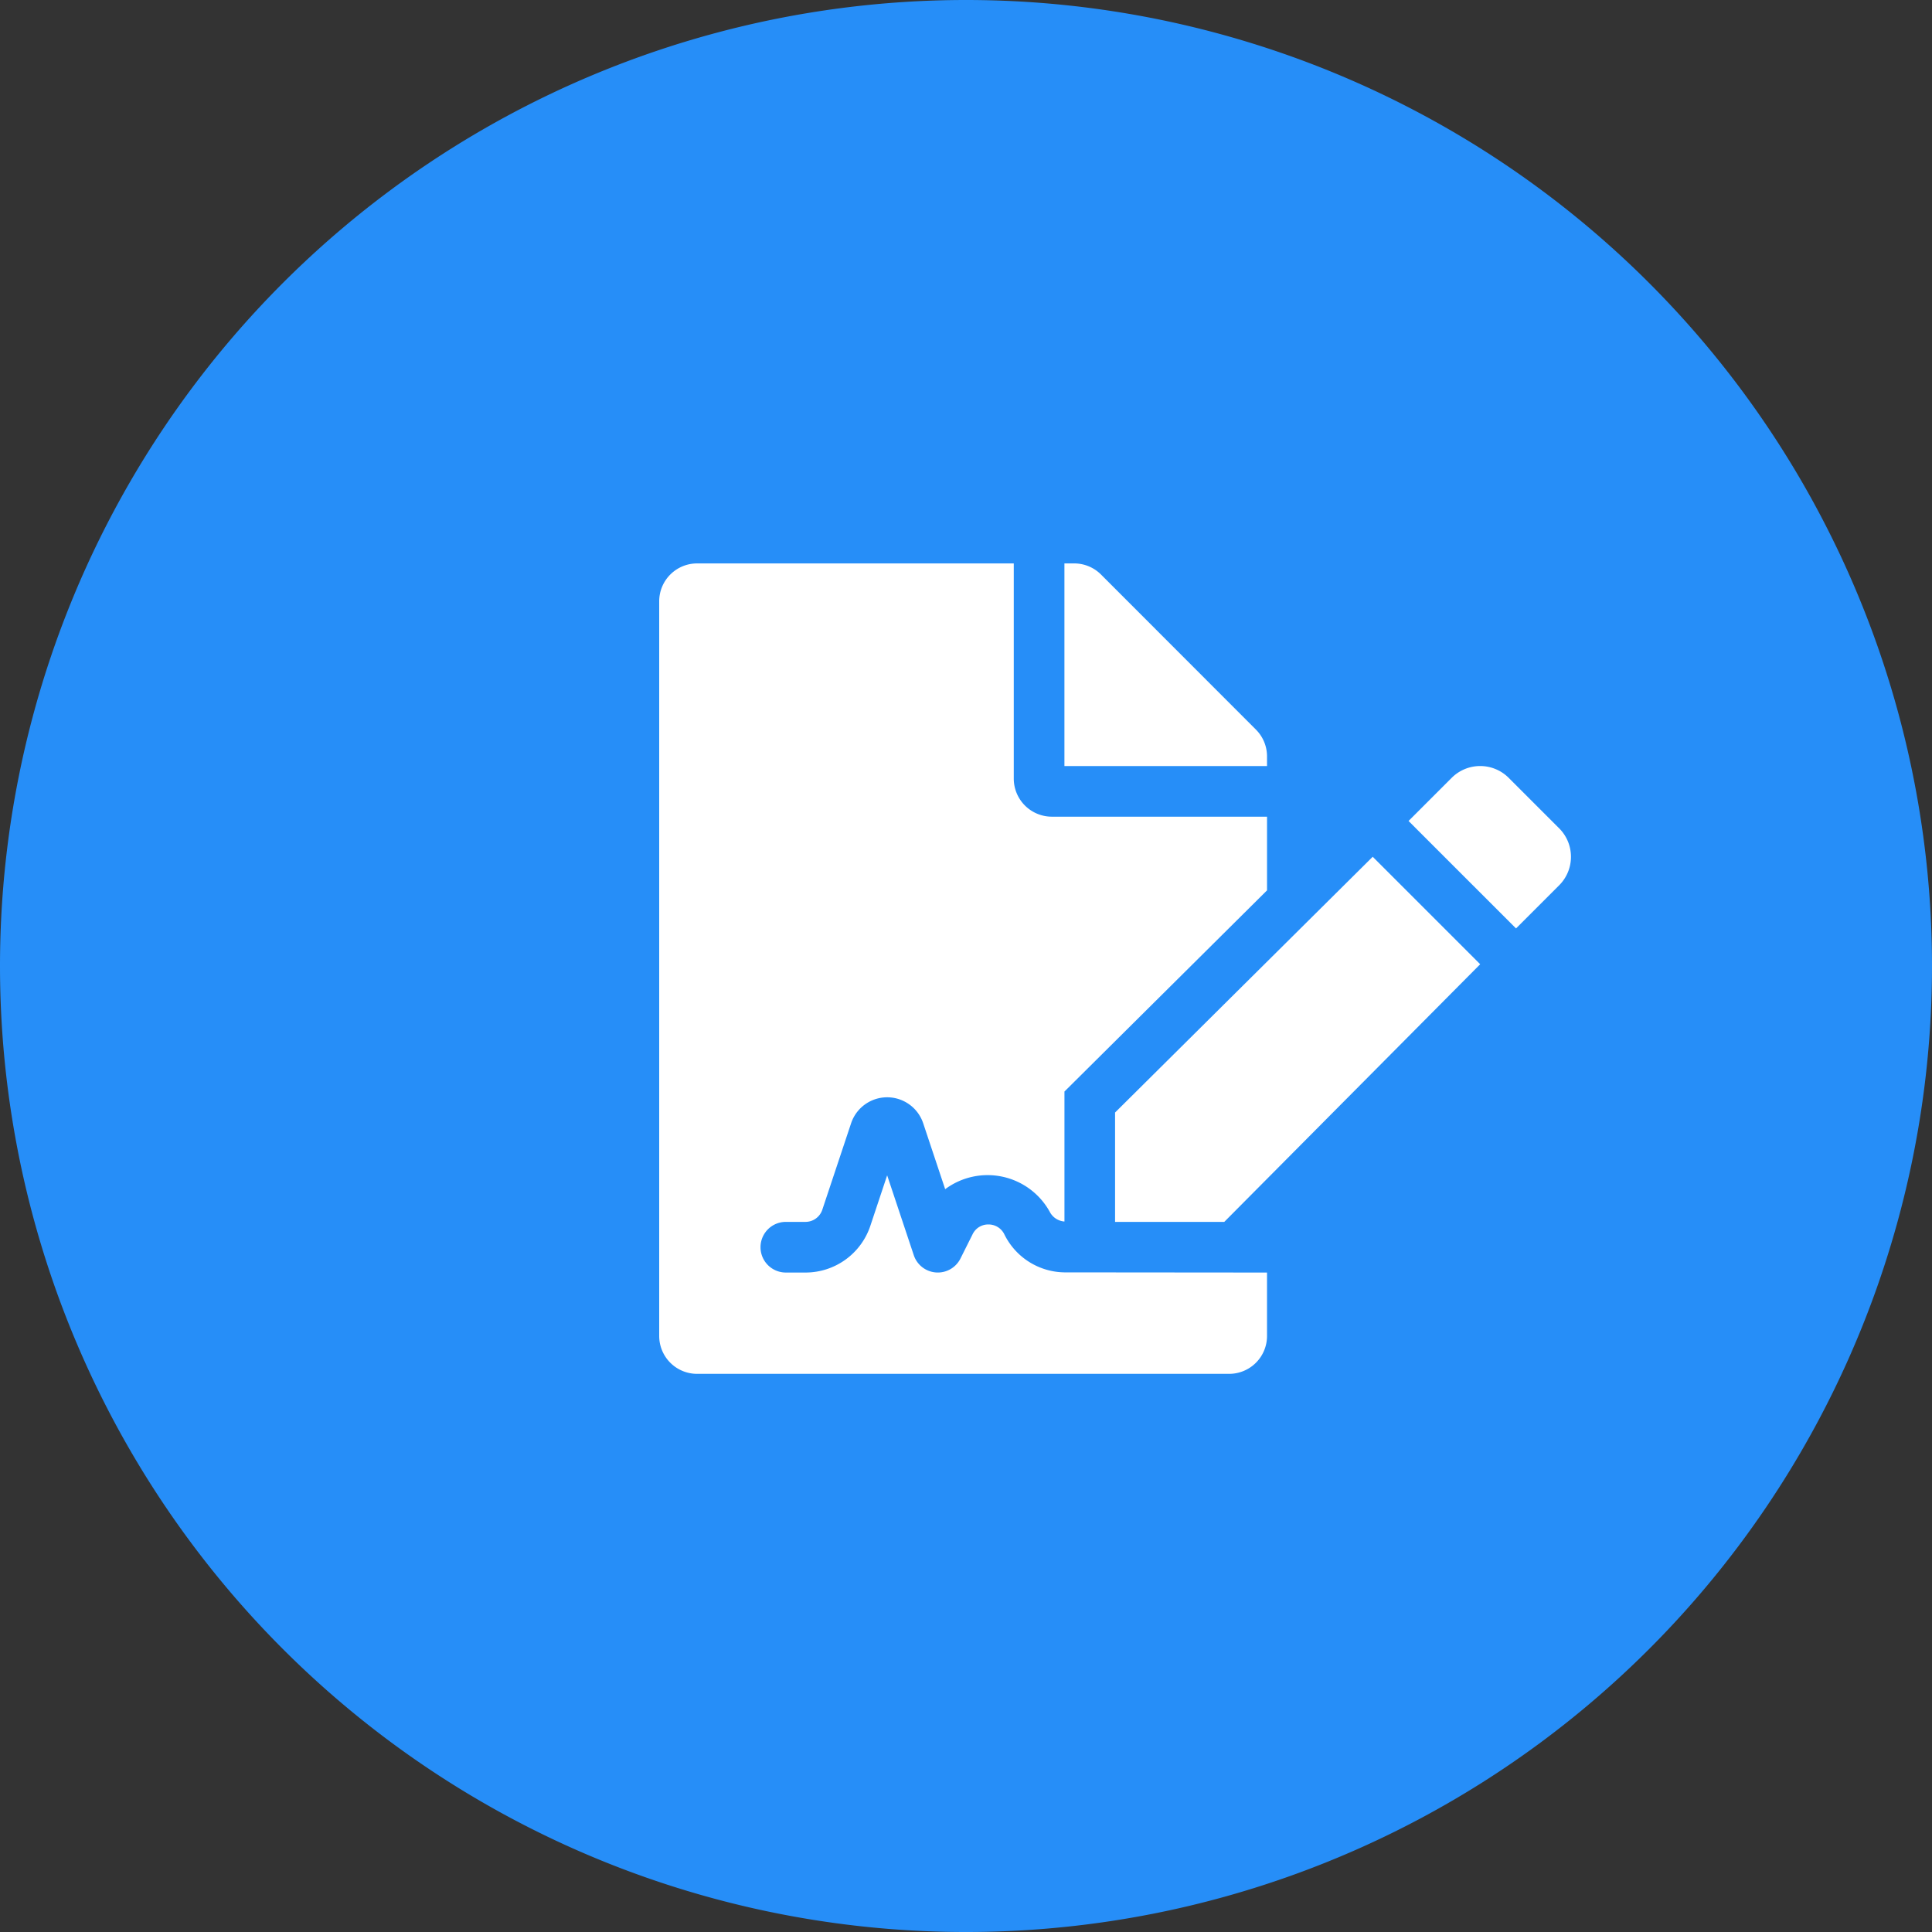
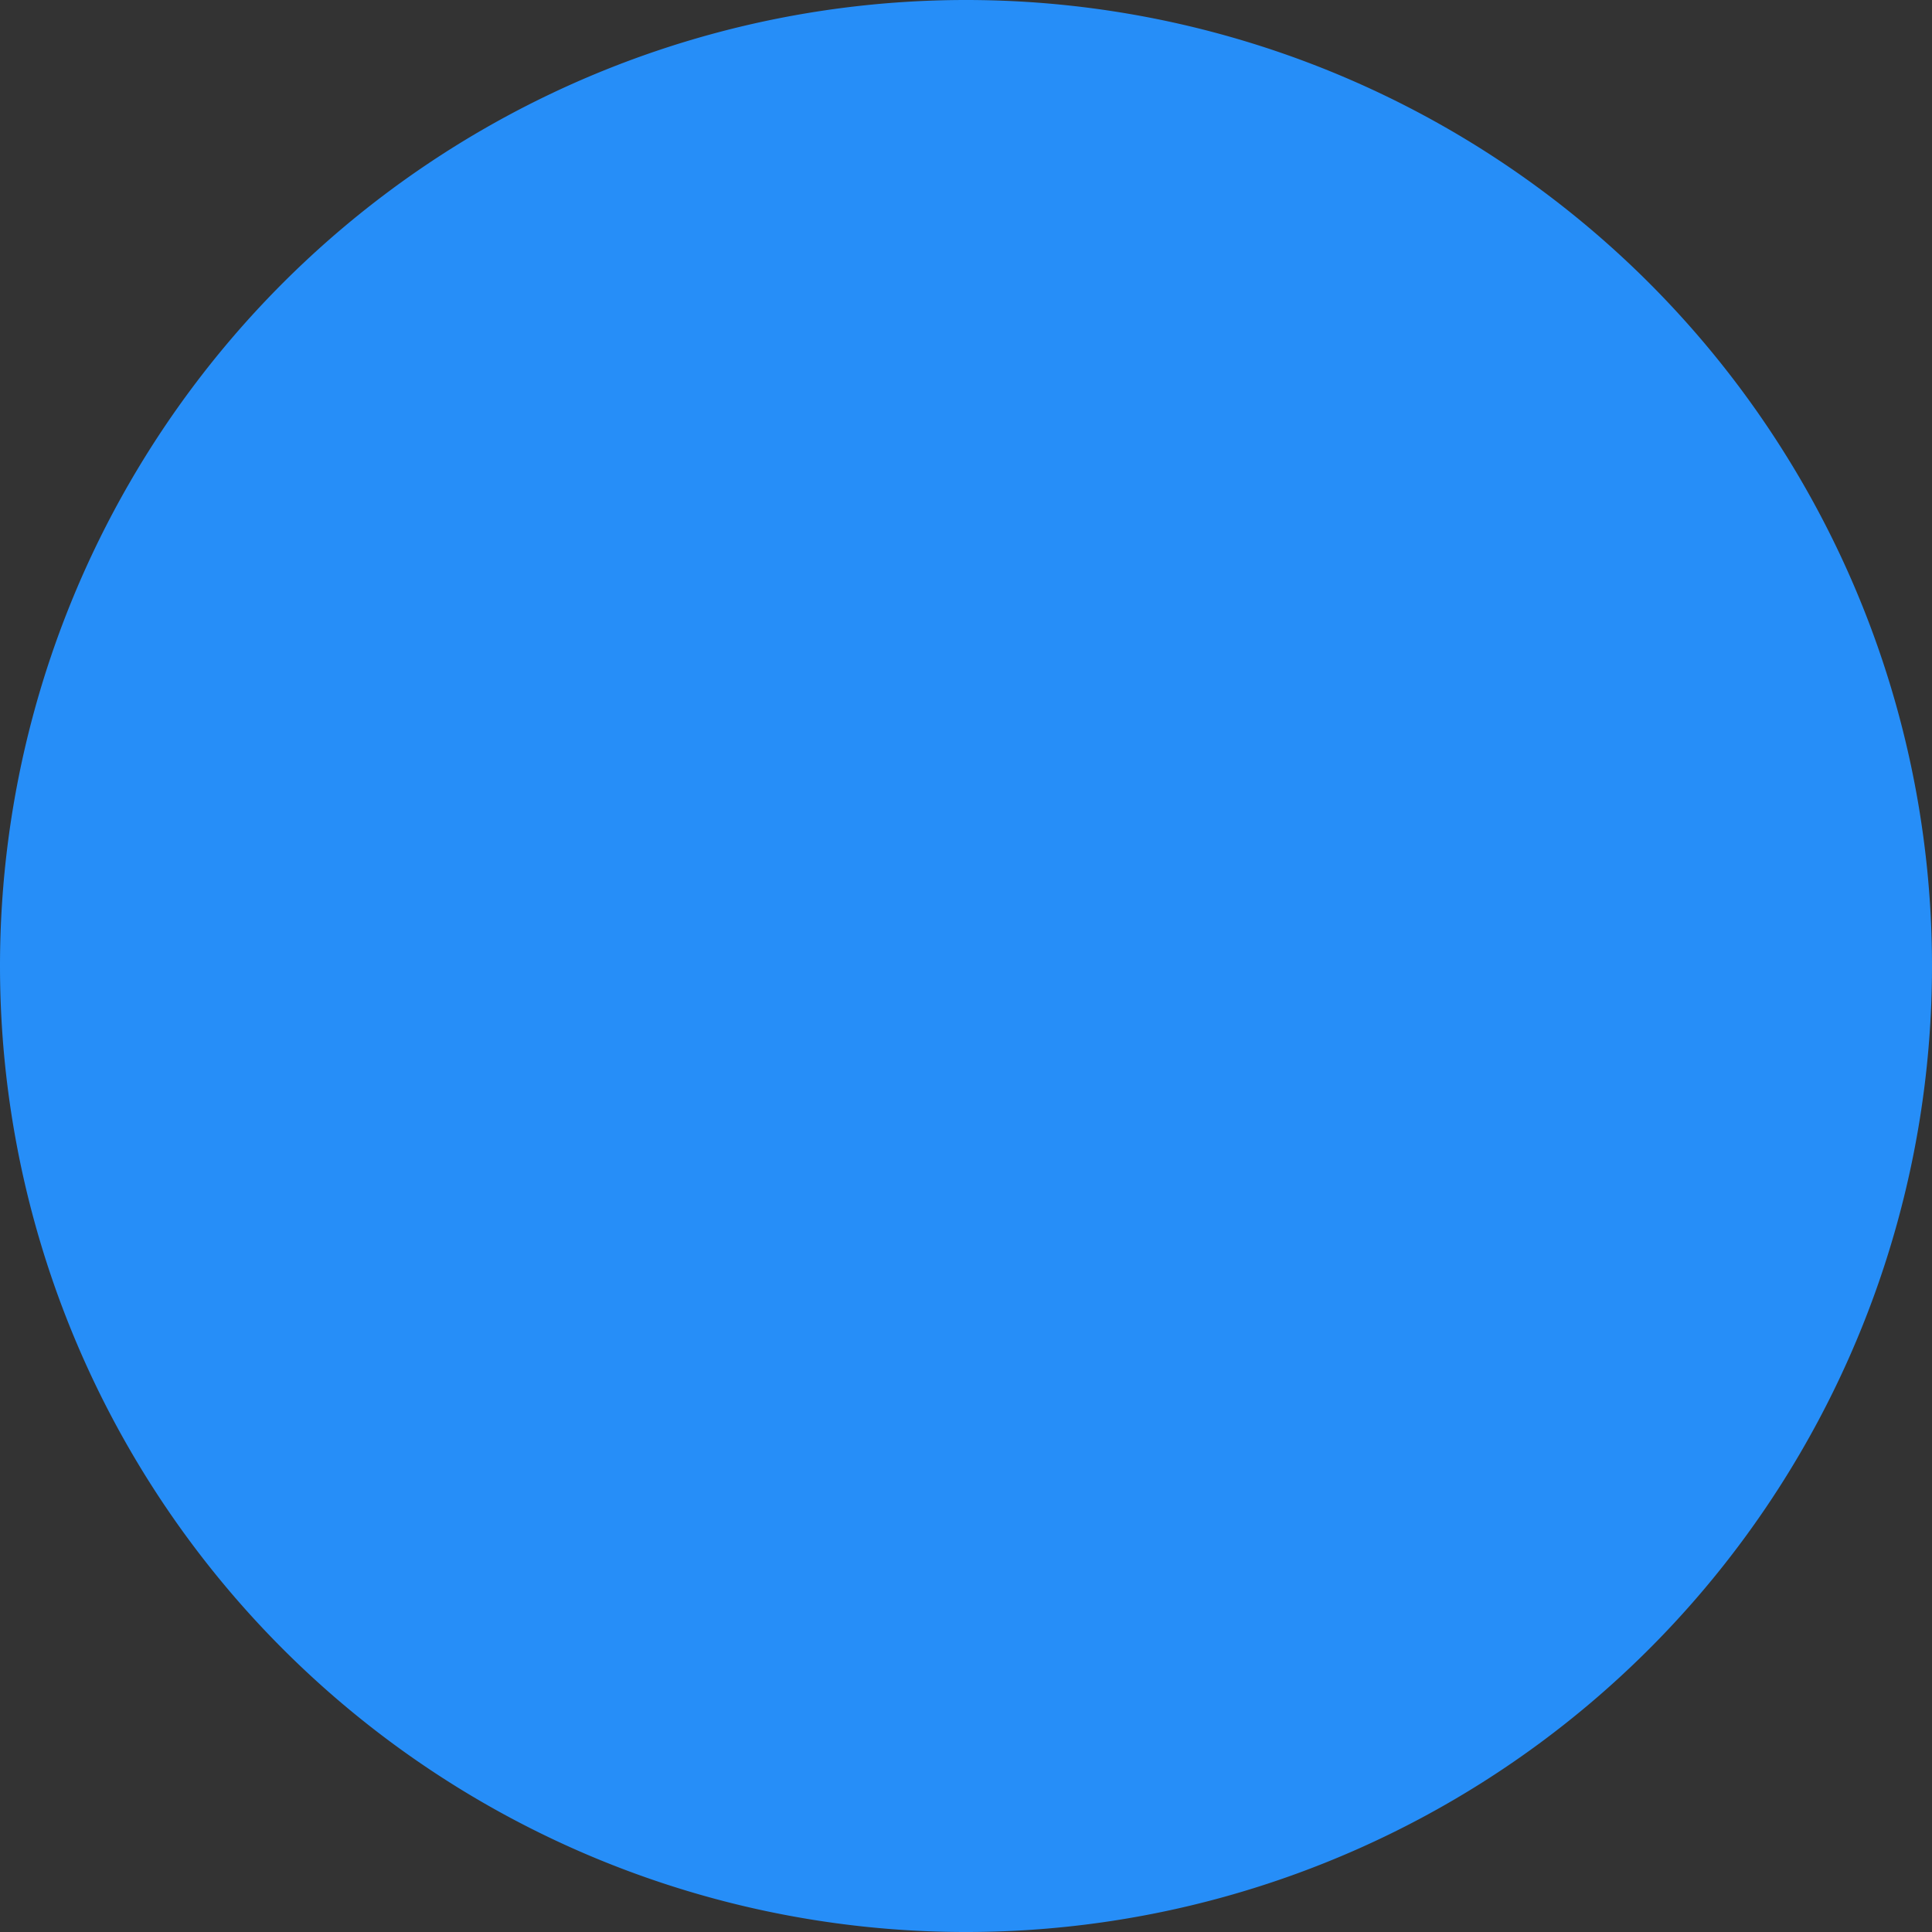
<svg xmlns="http://www.w3.org/2000/svg" width="185.169" height="185.17" viewBox="0 0 185.169 185.17">
  <rect x="0" y="0" width="185.169" height="185.17" fill="#333333" stroke="none" />
  <g id="Grupo_2061" data-name="Grupo 2061" transform="translate(-1170.695 -1967)">
    <g id="circulo_beneficios_HOME_" data-name="circulo beneficios (HOME)" transform="translate(1170.695 1967)">
      <g id="icono_trazabilidad" data-name="icono trazabilidad">
        <path id="fondo_icono" data-name="fondo icono" d="M92.585,0A92.585,92.585,0,1,1,0,92.585,92.585,92.585,0,0,1,92.585,0Z" fill="#268ef8" opacity="0.998" />
      </g>
    </g>
-     <path id="Icon_awesome-file-signature" data-name="Icon awesome-file-signature" d="M33.1,64.345a1.681,1.681,0,0,0-1.543-.989,1.655,1.655,0,0,0-1.52.939l-1.164,2.327a2.427,2.427,0,0,1-4.472-.317l-2.553-7.657-1.61,4.836a6.55,6.55,0,0,1-6.22,4.48h-1.88a2.427,2.427,0,0,1,0-4.855h1.88a1.7,1.7,0,0,0,1.614-1.162l2.76-8.289a3.642,3.642,0,0,1,6.91,0l2.106,6.317a6.808,6.808,0,0,1,10.013,2.148,1.722,1.722,0,0,0,1.42.95V50.616L58.257,31.335V24.273H37.624a3.652,3.652,0,0,1-3.641-3.641V0H3.641A3.632,3.632,0,0,0,0,3.641V74.033a3.632,3.632,0,0,0,3.641,3.641H54.615a3.632,3.632,0,0,0,3.641-3.641V67.965l-19.419-.017A6.514,6.514,0,0,1,33.1,64.345ZM58.256,18.493a3.629,3.629,0,0,0-1.062-2.564L42.342,1.062A3.638,3.638,0,0,0,39.763,0h-.925V19.419H58.256ZM43.692,52.637V63.11H54.158L78.686,38.415l-10.3-10.3-24.7,24.519Zm42.56-27.251L81.417,20.55a3.864,3.864,0,0,0-5.463,0L71.82,24.684l10.3,10.3,4.134-4.134A3.861,3.861,0,0,0,86.252,25.385Z" transform="translate(1233.875 2021)" fill="#fff" />
  </g>
</svg>